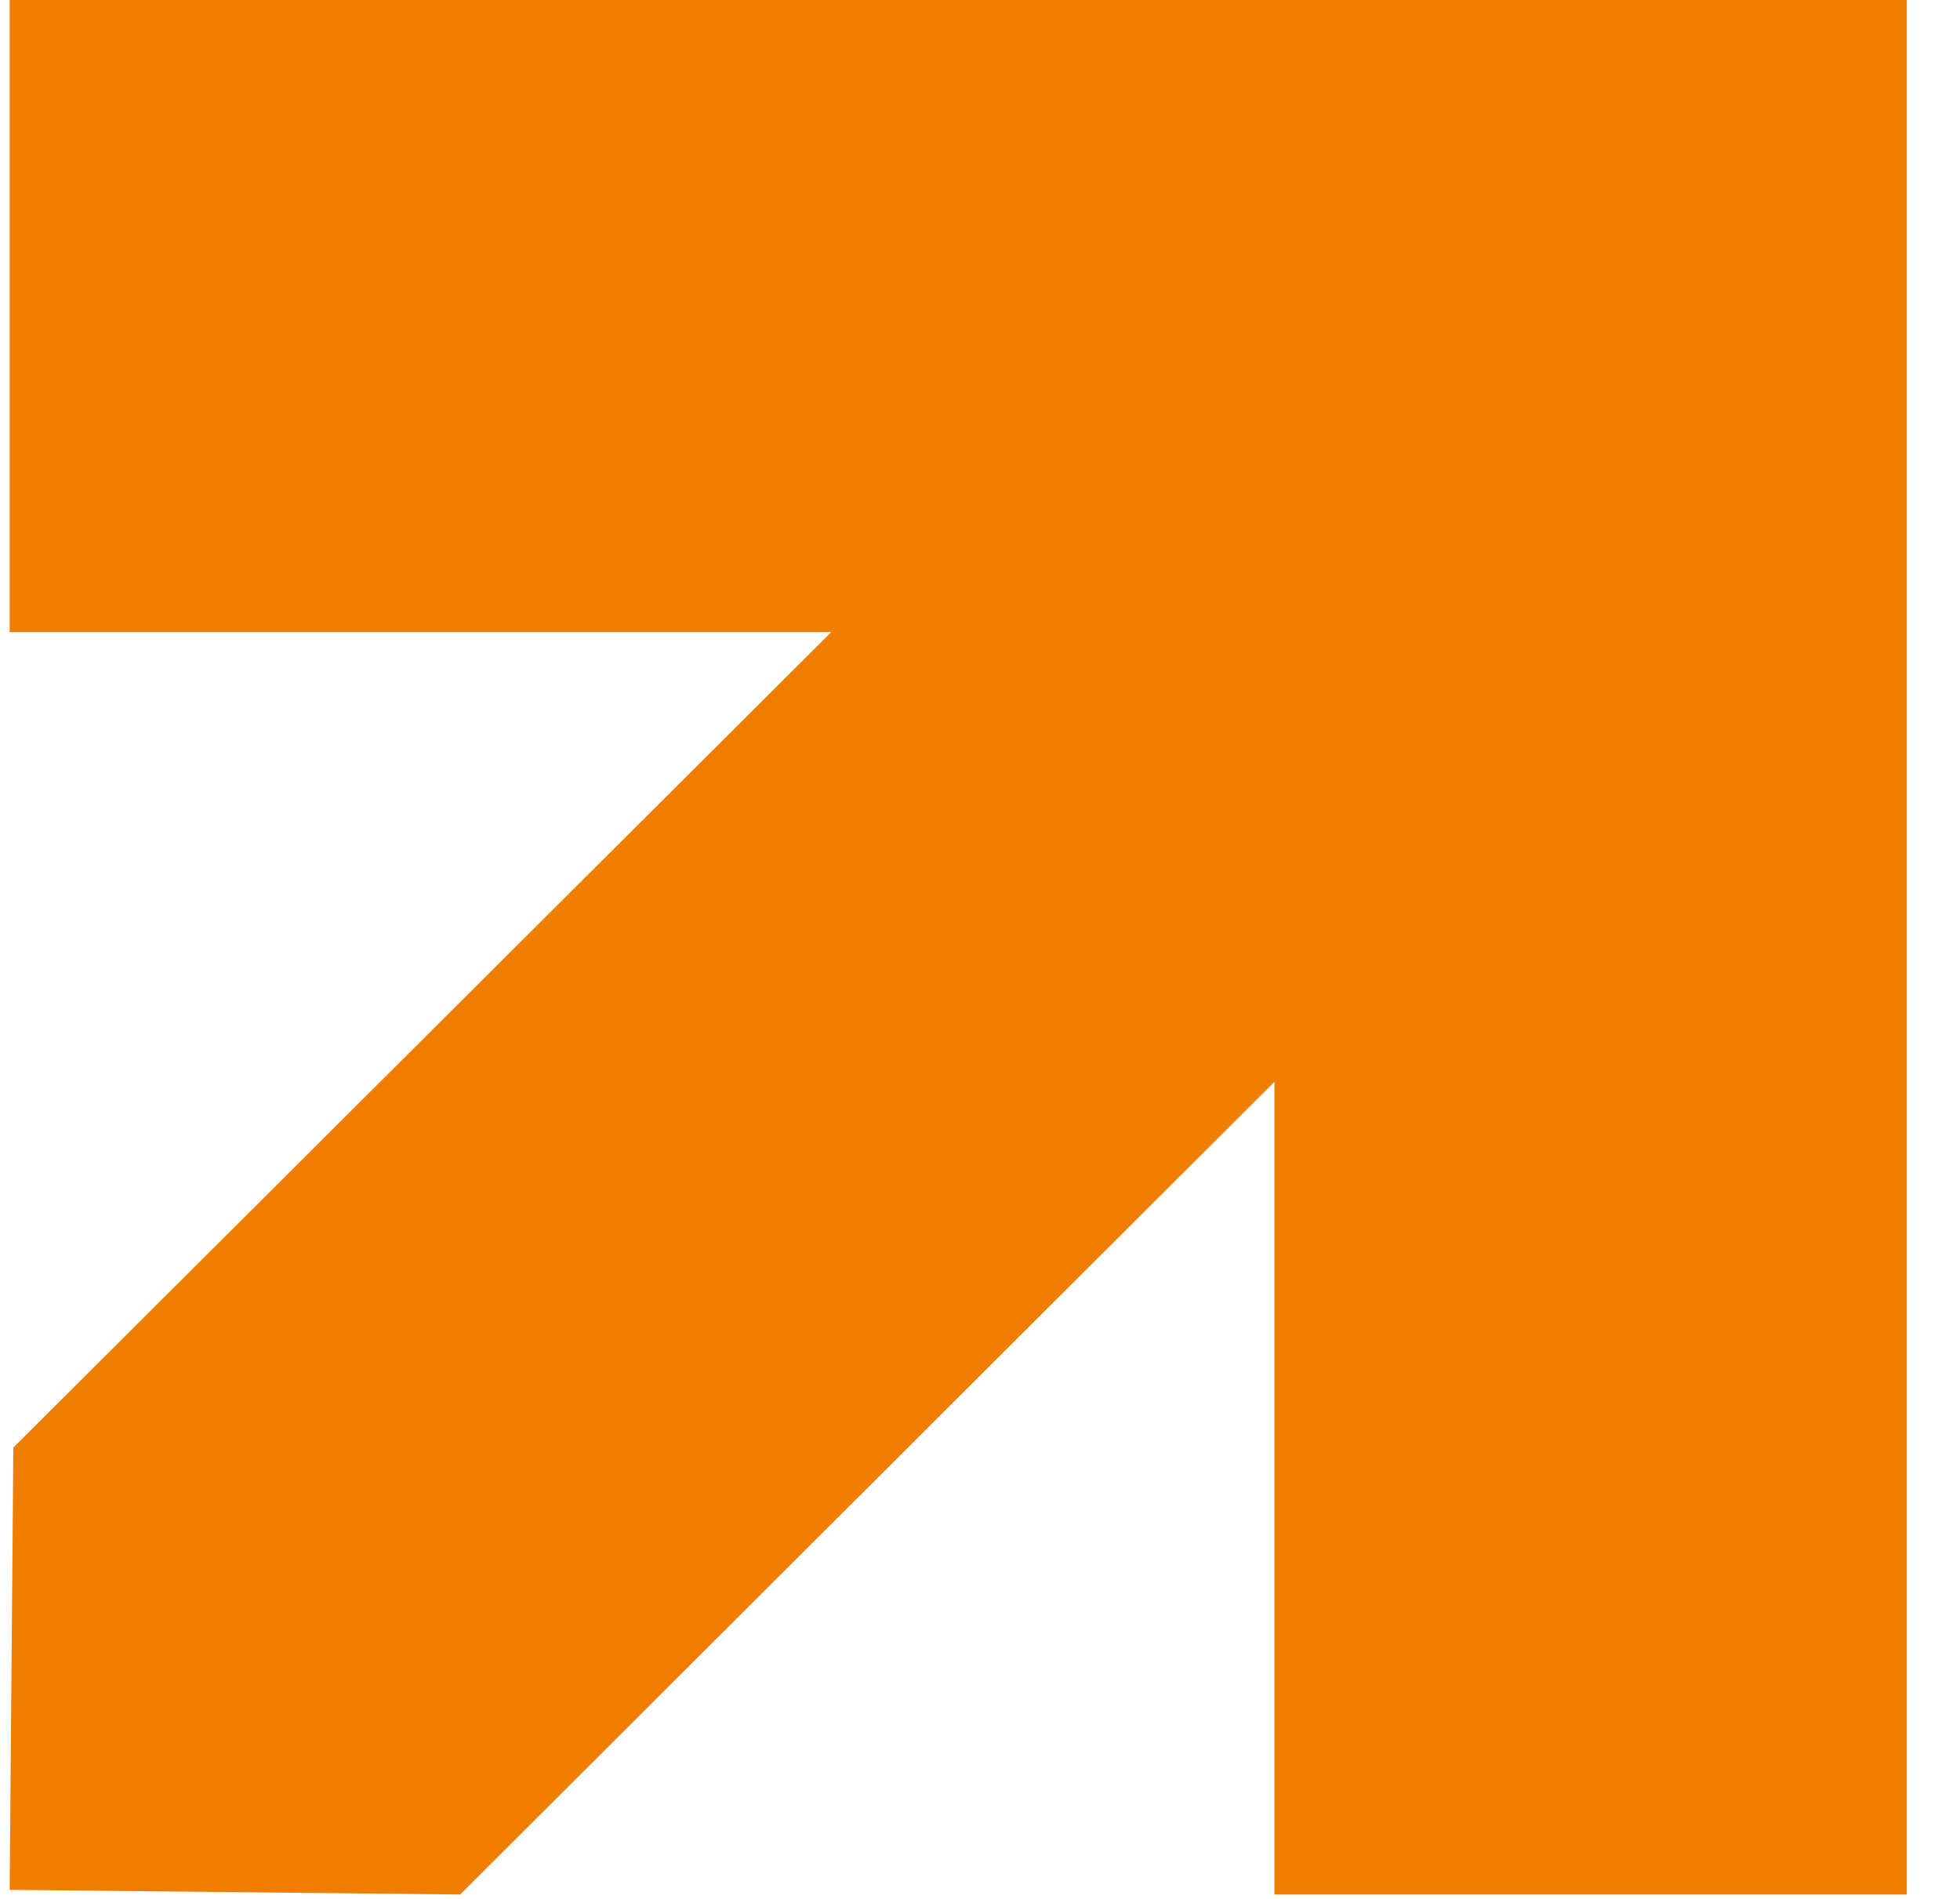
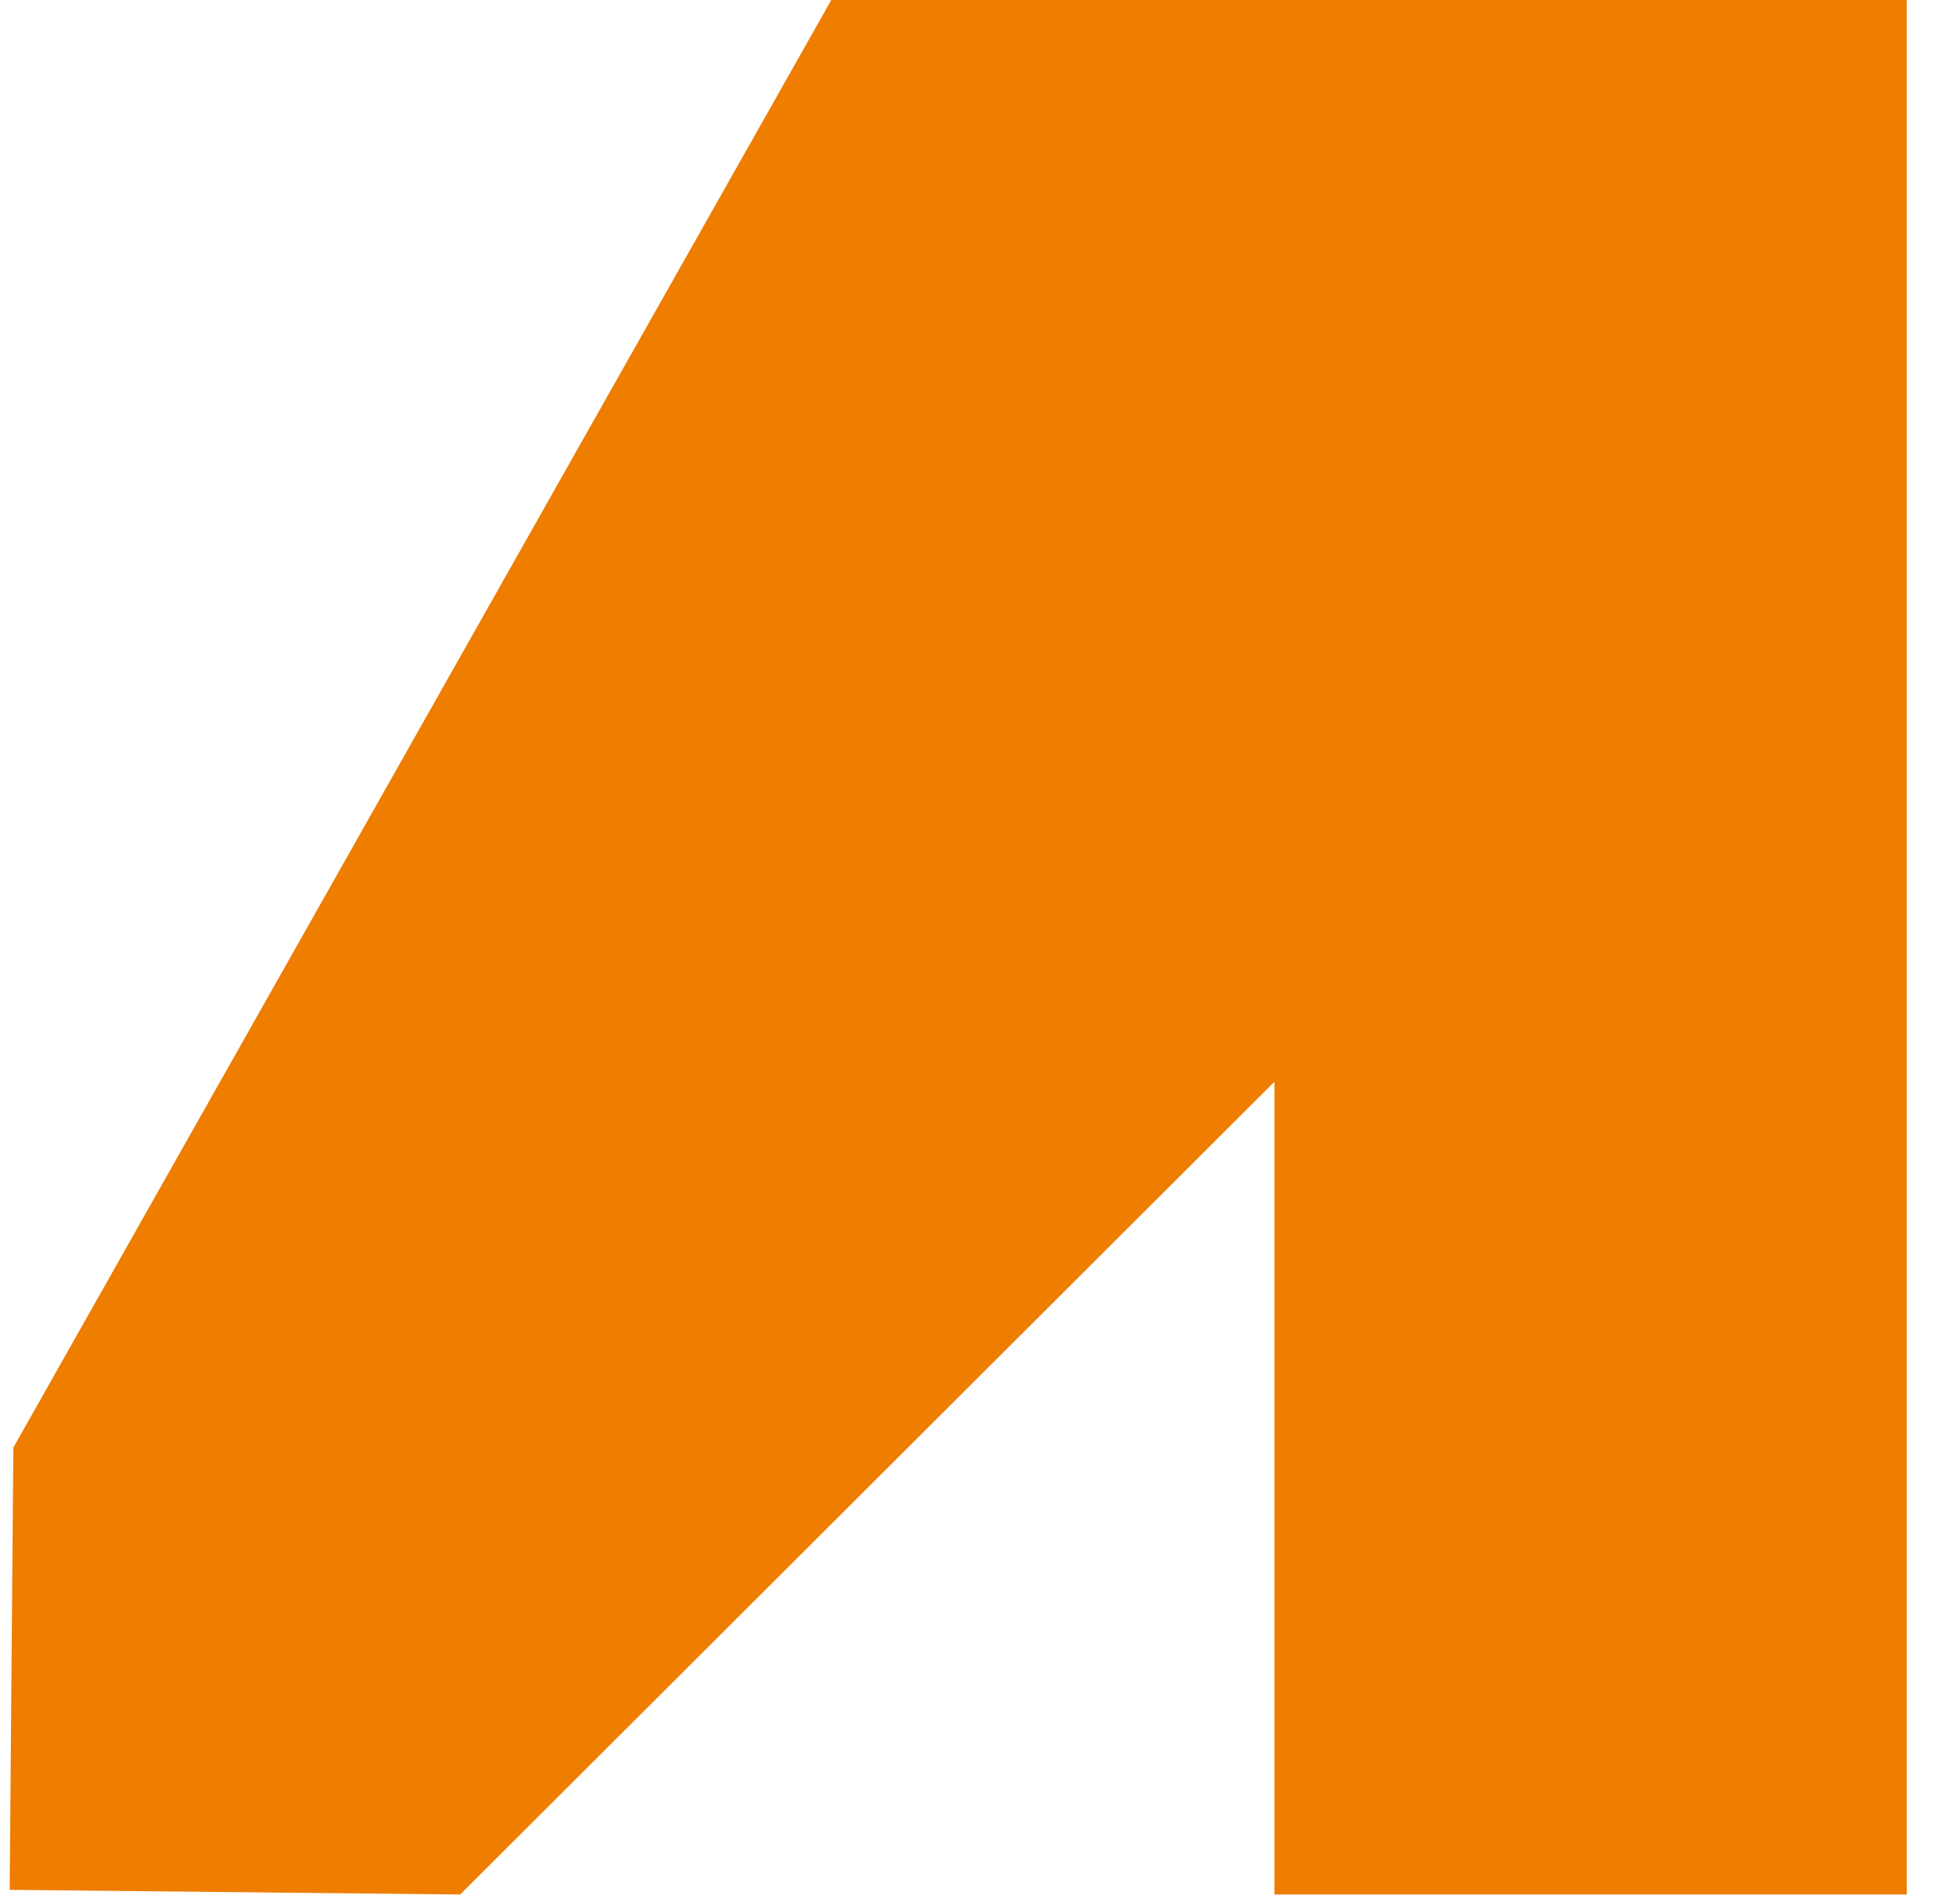
<svg xmlns="http://www.w3.org/2000/svg" width="32" height="31" viewBox="0 0 32 31" fill="none">
-   <path d="M0.158 0V10.319H13.572L0.218 23.632L0.158 30.852L7.513 30.928L20.807 17.66V30.928H31.131V10.319V0H0.158Z" fill="#EE7D00" />
+   <path d="M0.158 0H13.572L0.218 23.632L0.158 30.852L7.513 30.928L20.807 17.66V30.928H31.131V10.319V0H0.158Z" fill="#EE7D00" />
</svg>